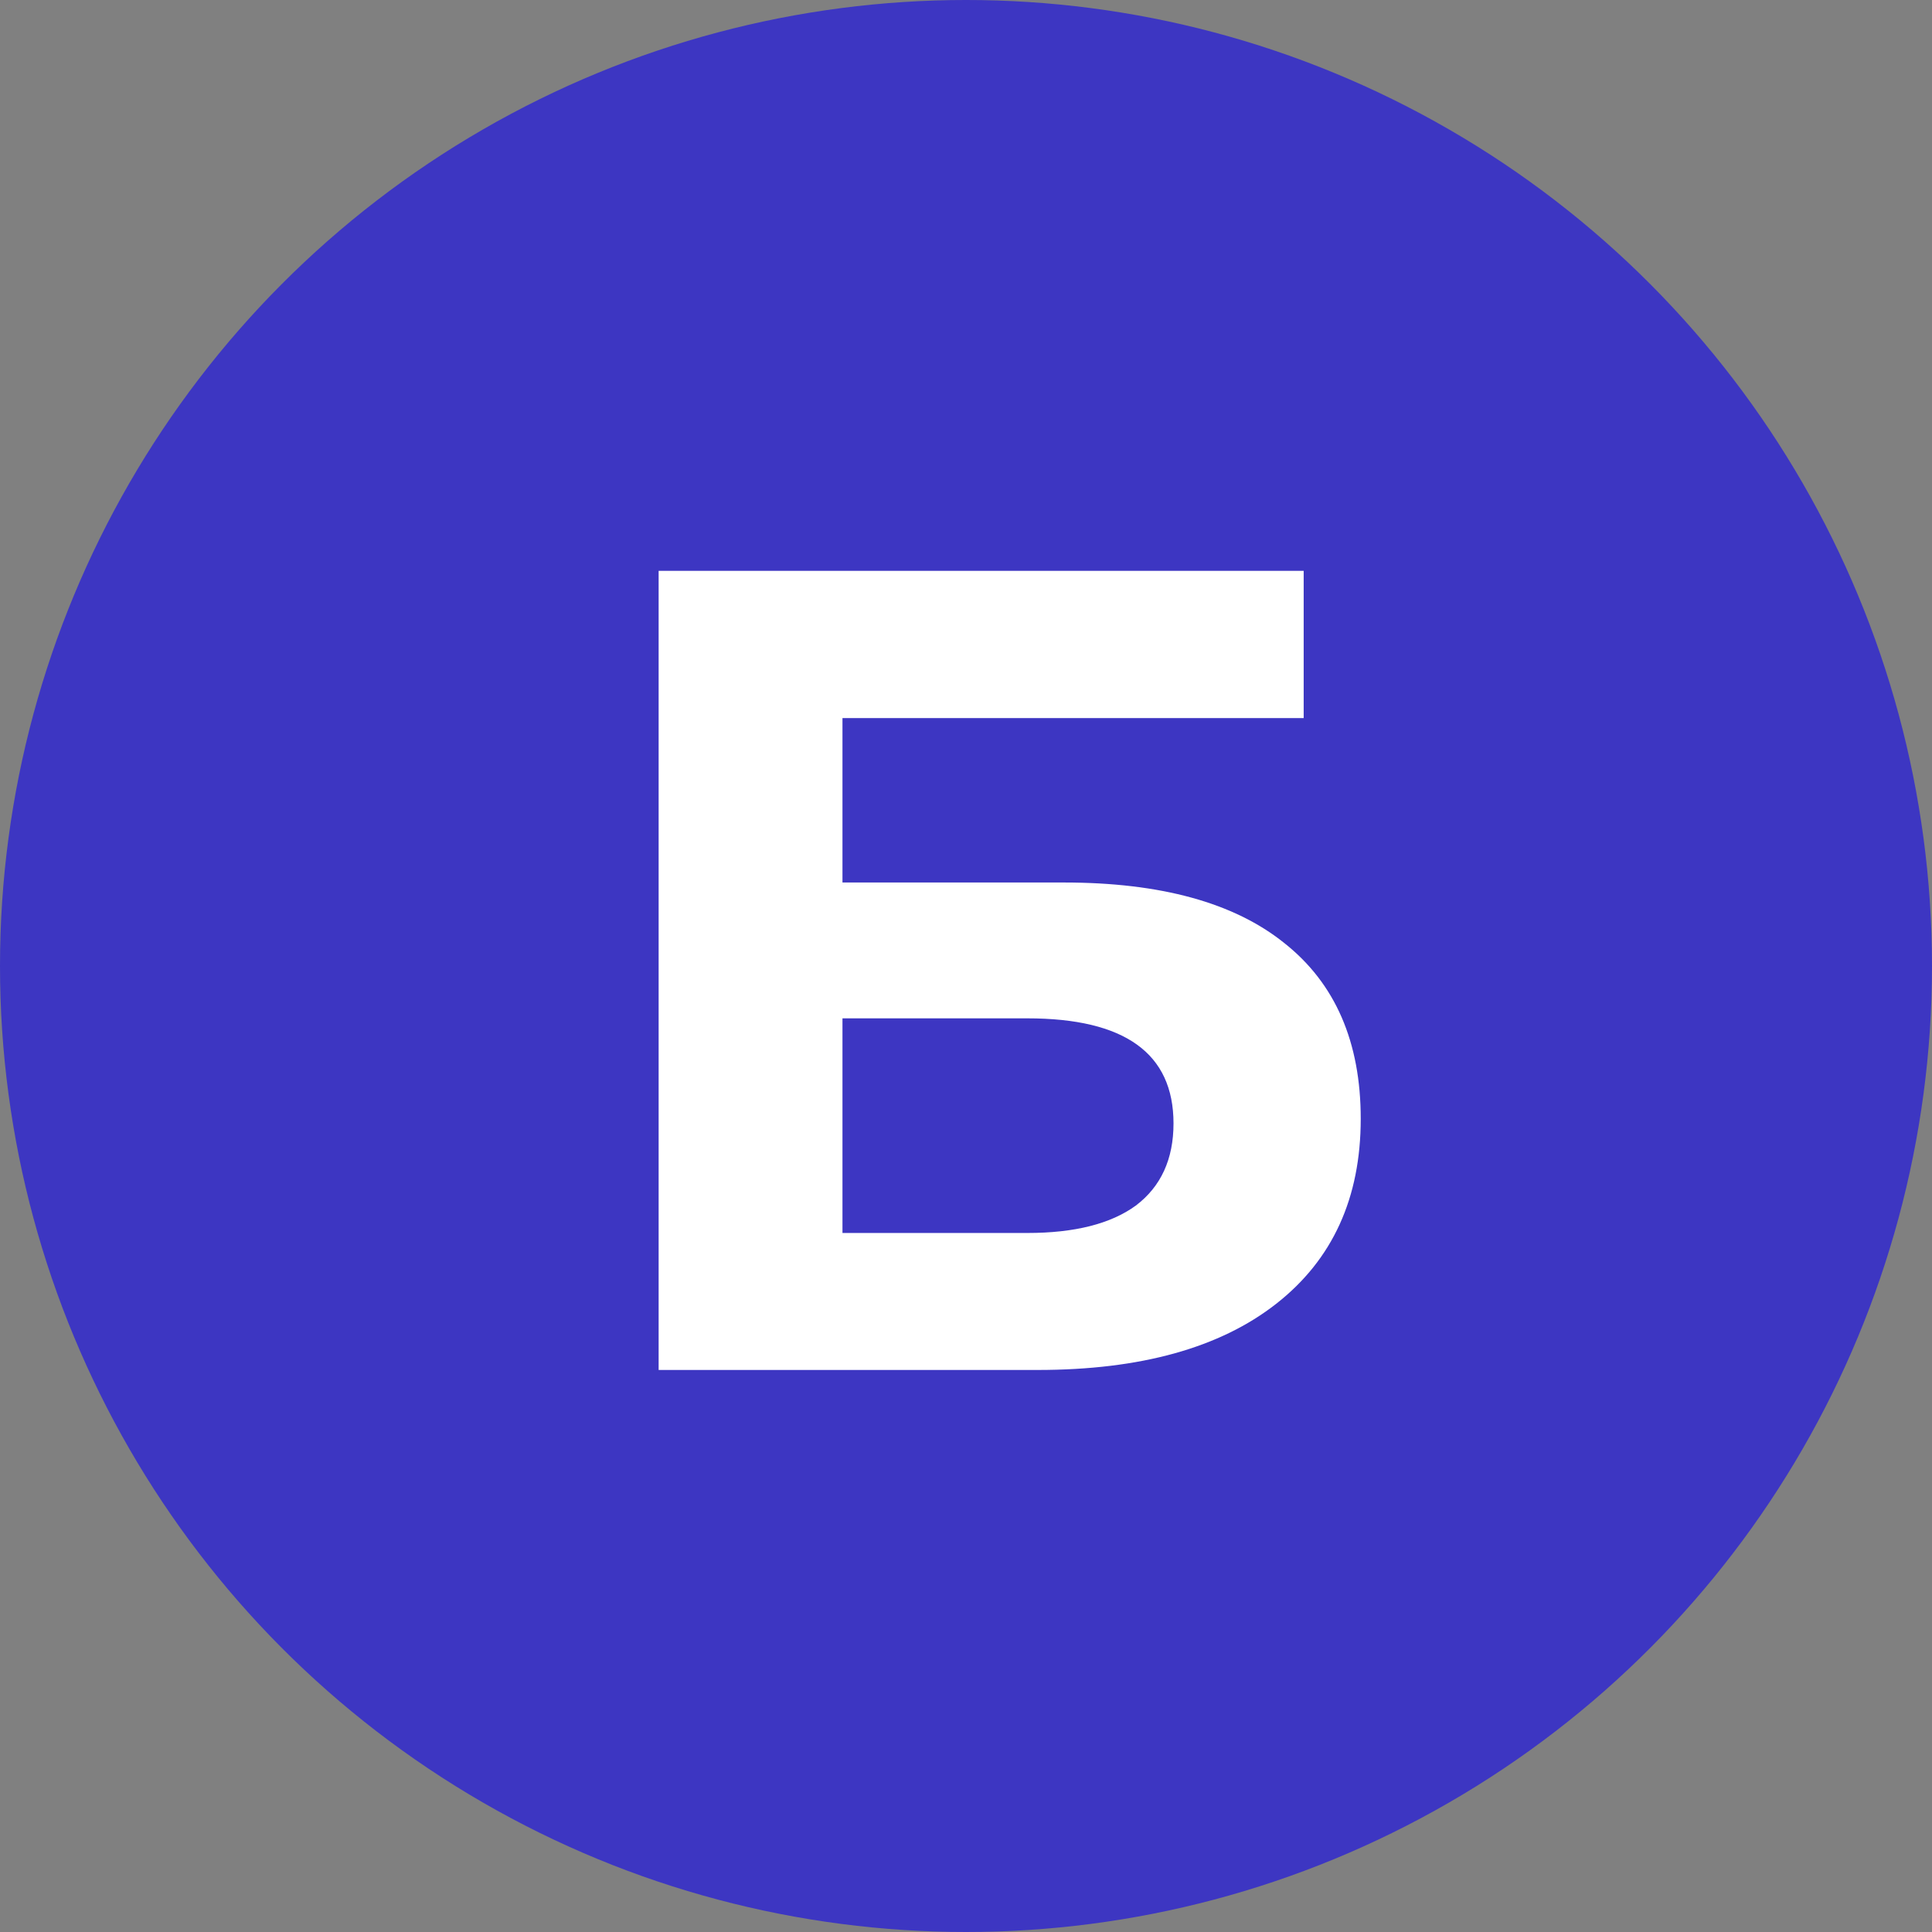
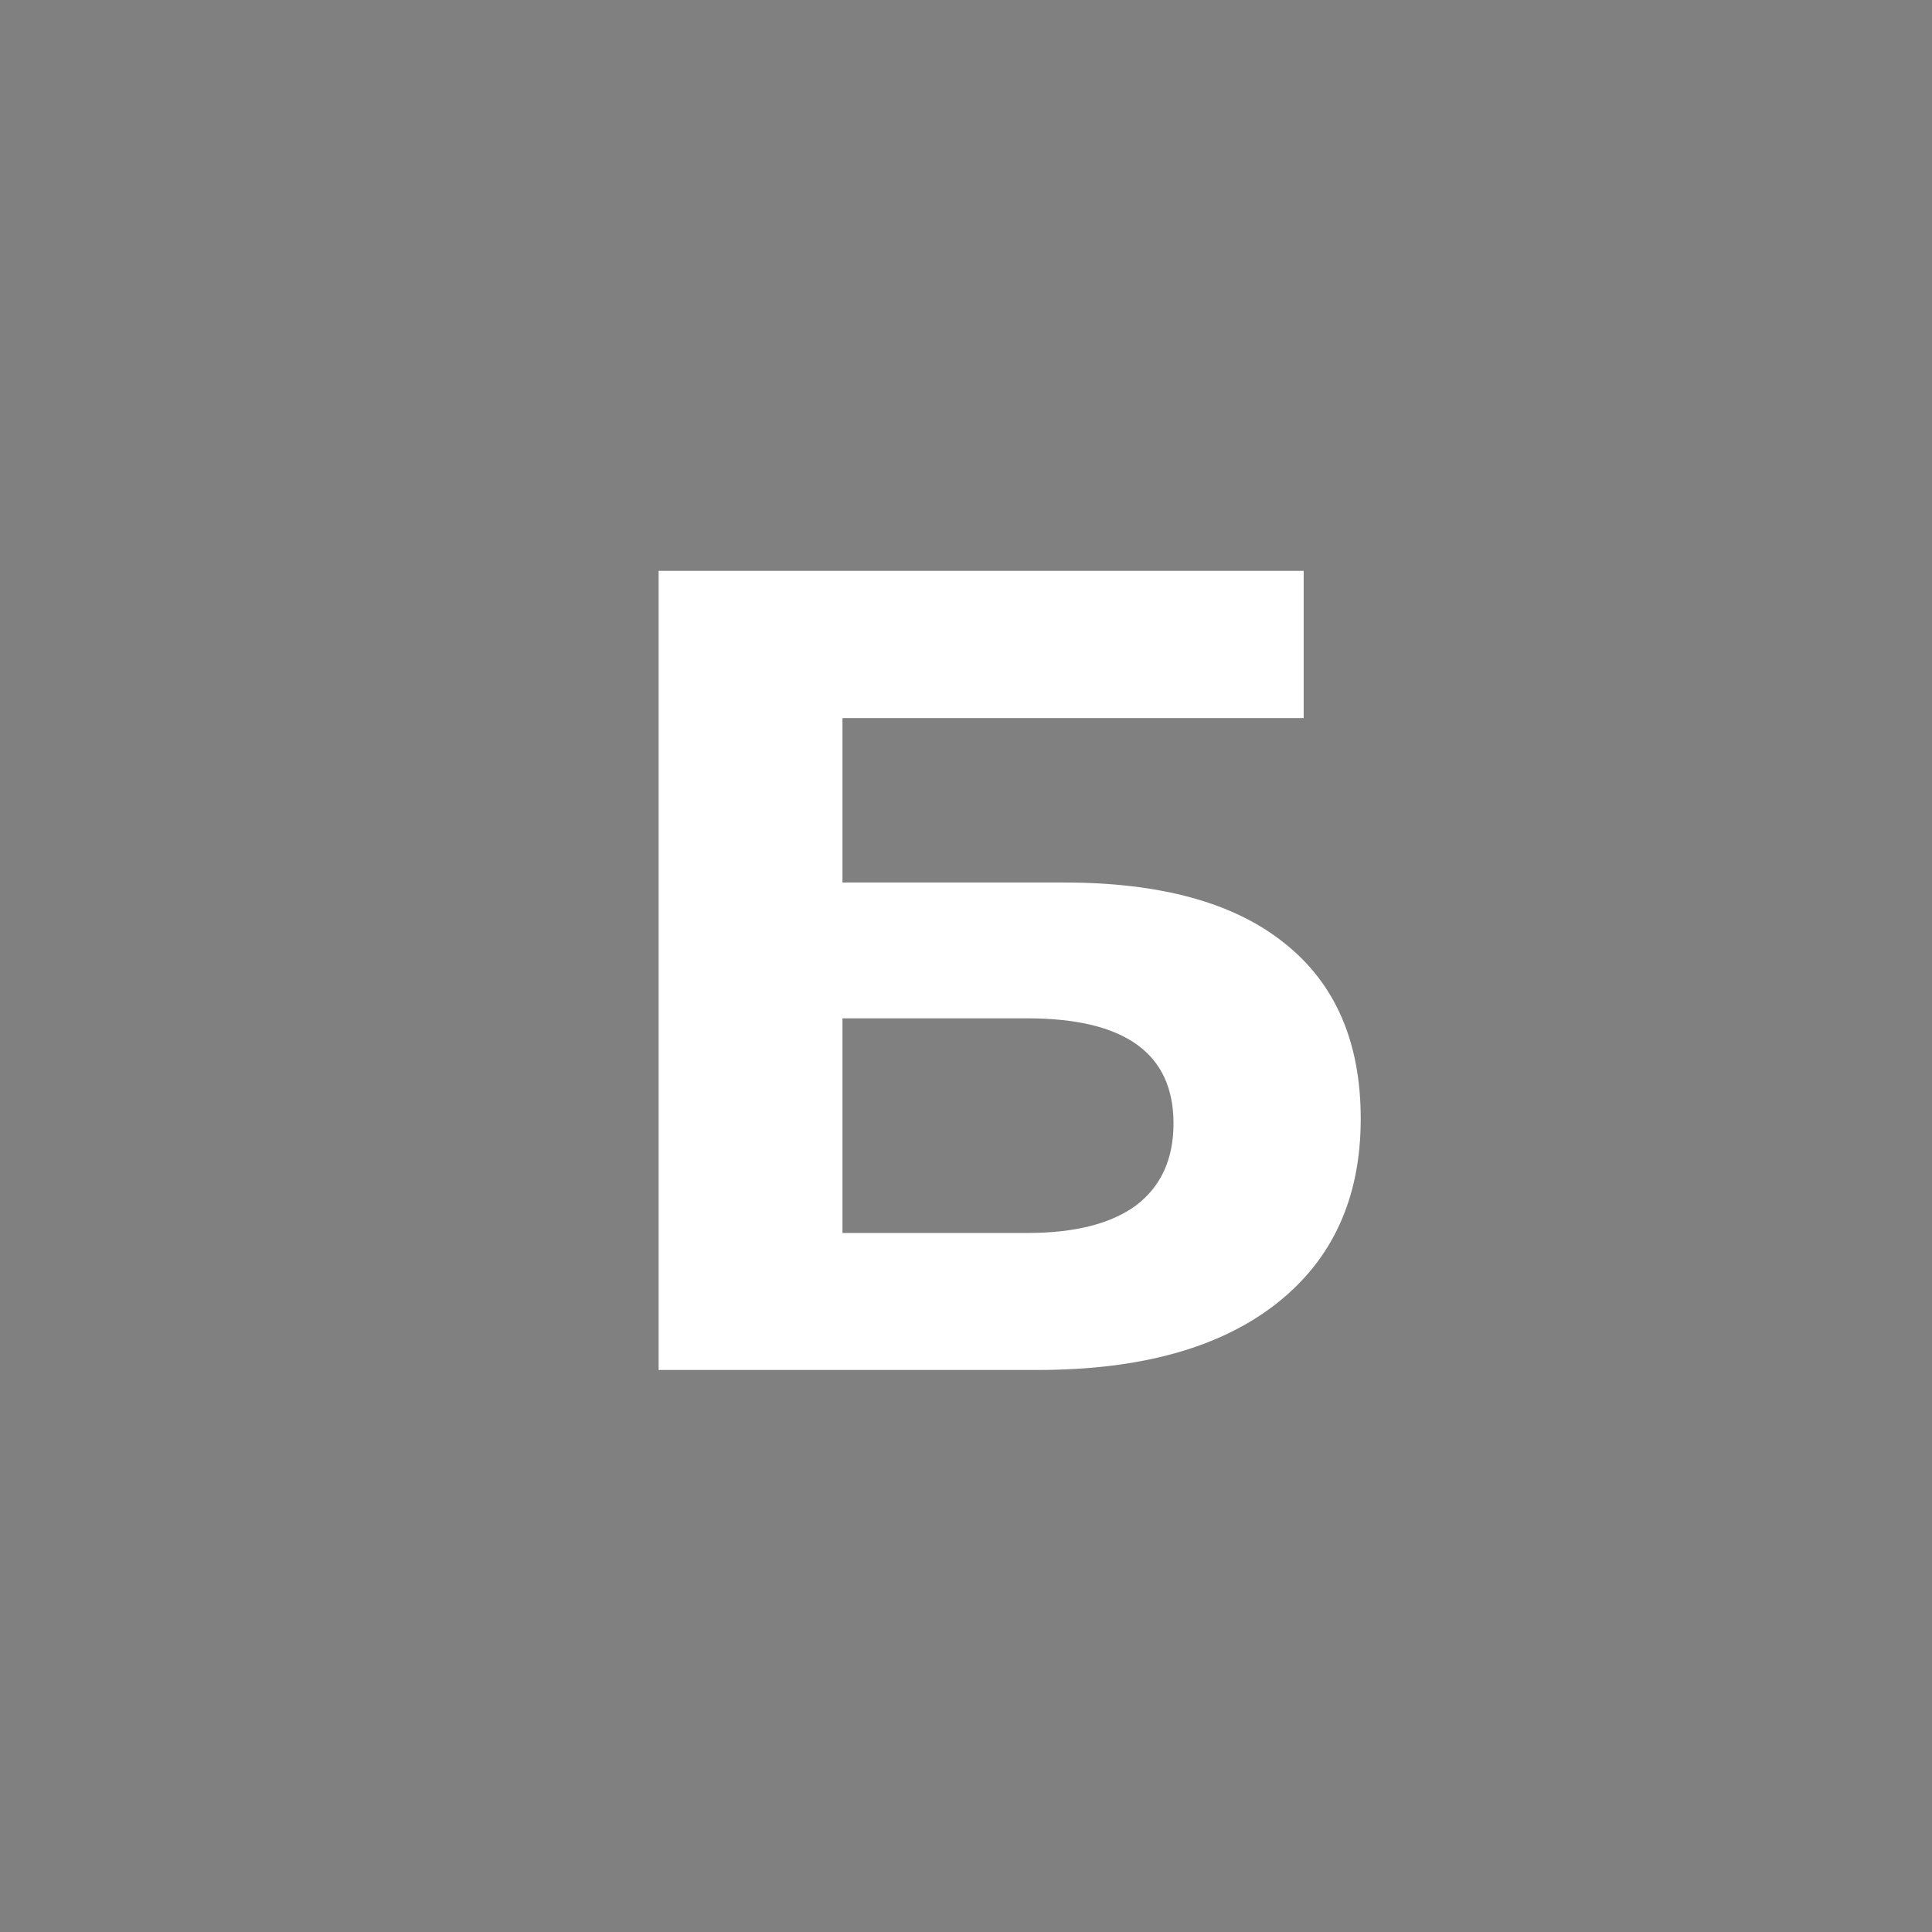
<svg xmlns="http://www.w3.org/2000/svg" width="32" height="32" viewBox="0 0 32 32" fill="none">
  <rect x="0" y="0" width="32" height="32" fill="#808080" stroke="none" />
-   <circle cx="16" cy="16" r="16" fill="#3D36C2" />
  <path d="M10.909 22.691V9.455H21.593V11.894H13.954V14.617H17.622C19.223 14.617 20.439 14.951 21.271 15.619C22.116 16.287 22.538 17.258 22.538 18.531C22.538 19.842 22.072 20.863 21.139 21.594C20.206 22.325 18.889 22.691 17.187 22.691H10.909ZM13.954 20.422H17.017C17.798 20.422 18.397 20.271 18.813 19.968C19.229 19.653 19.437 19.199 19.437 18.607C19.437 17.447 18.63 16.867 17.017 16.867H13.954V20.422Z" fill="white" />
</svg>